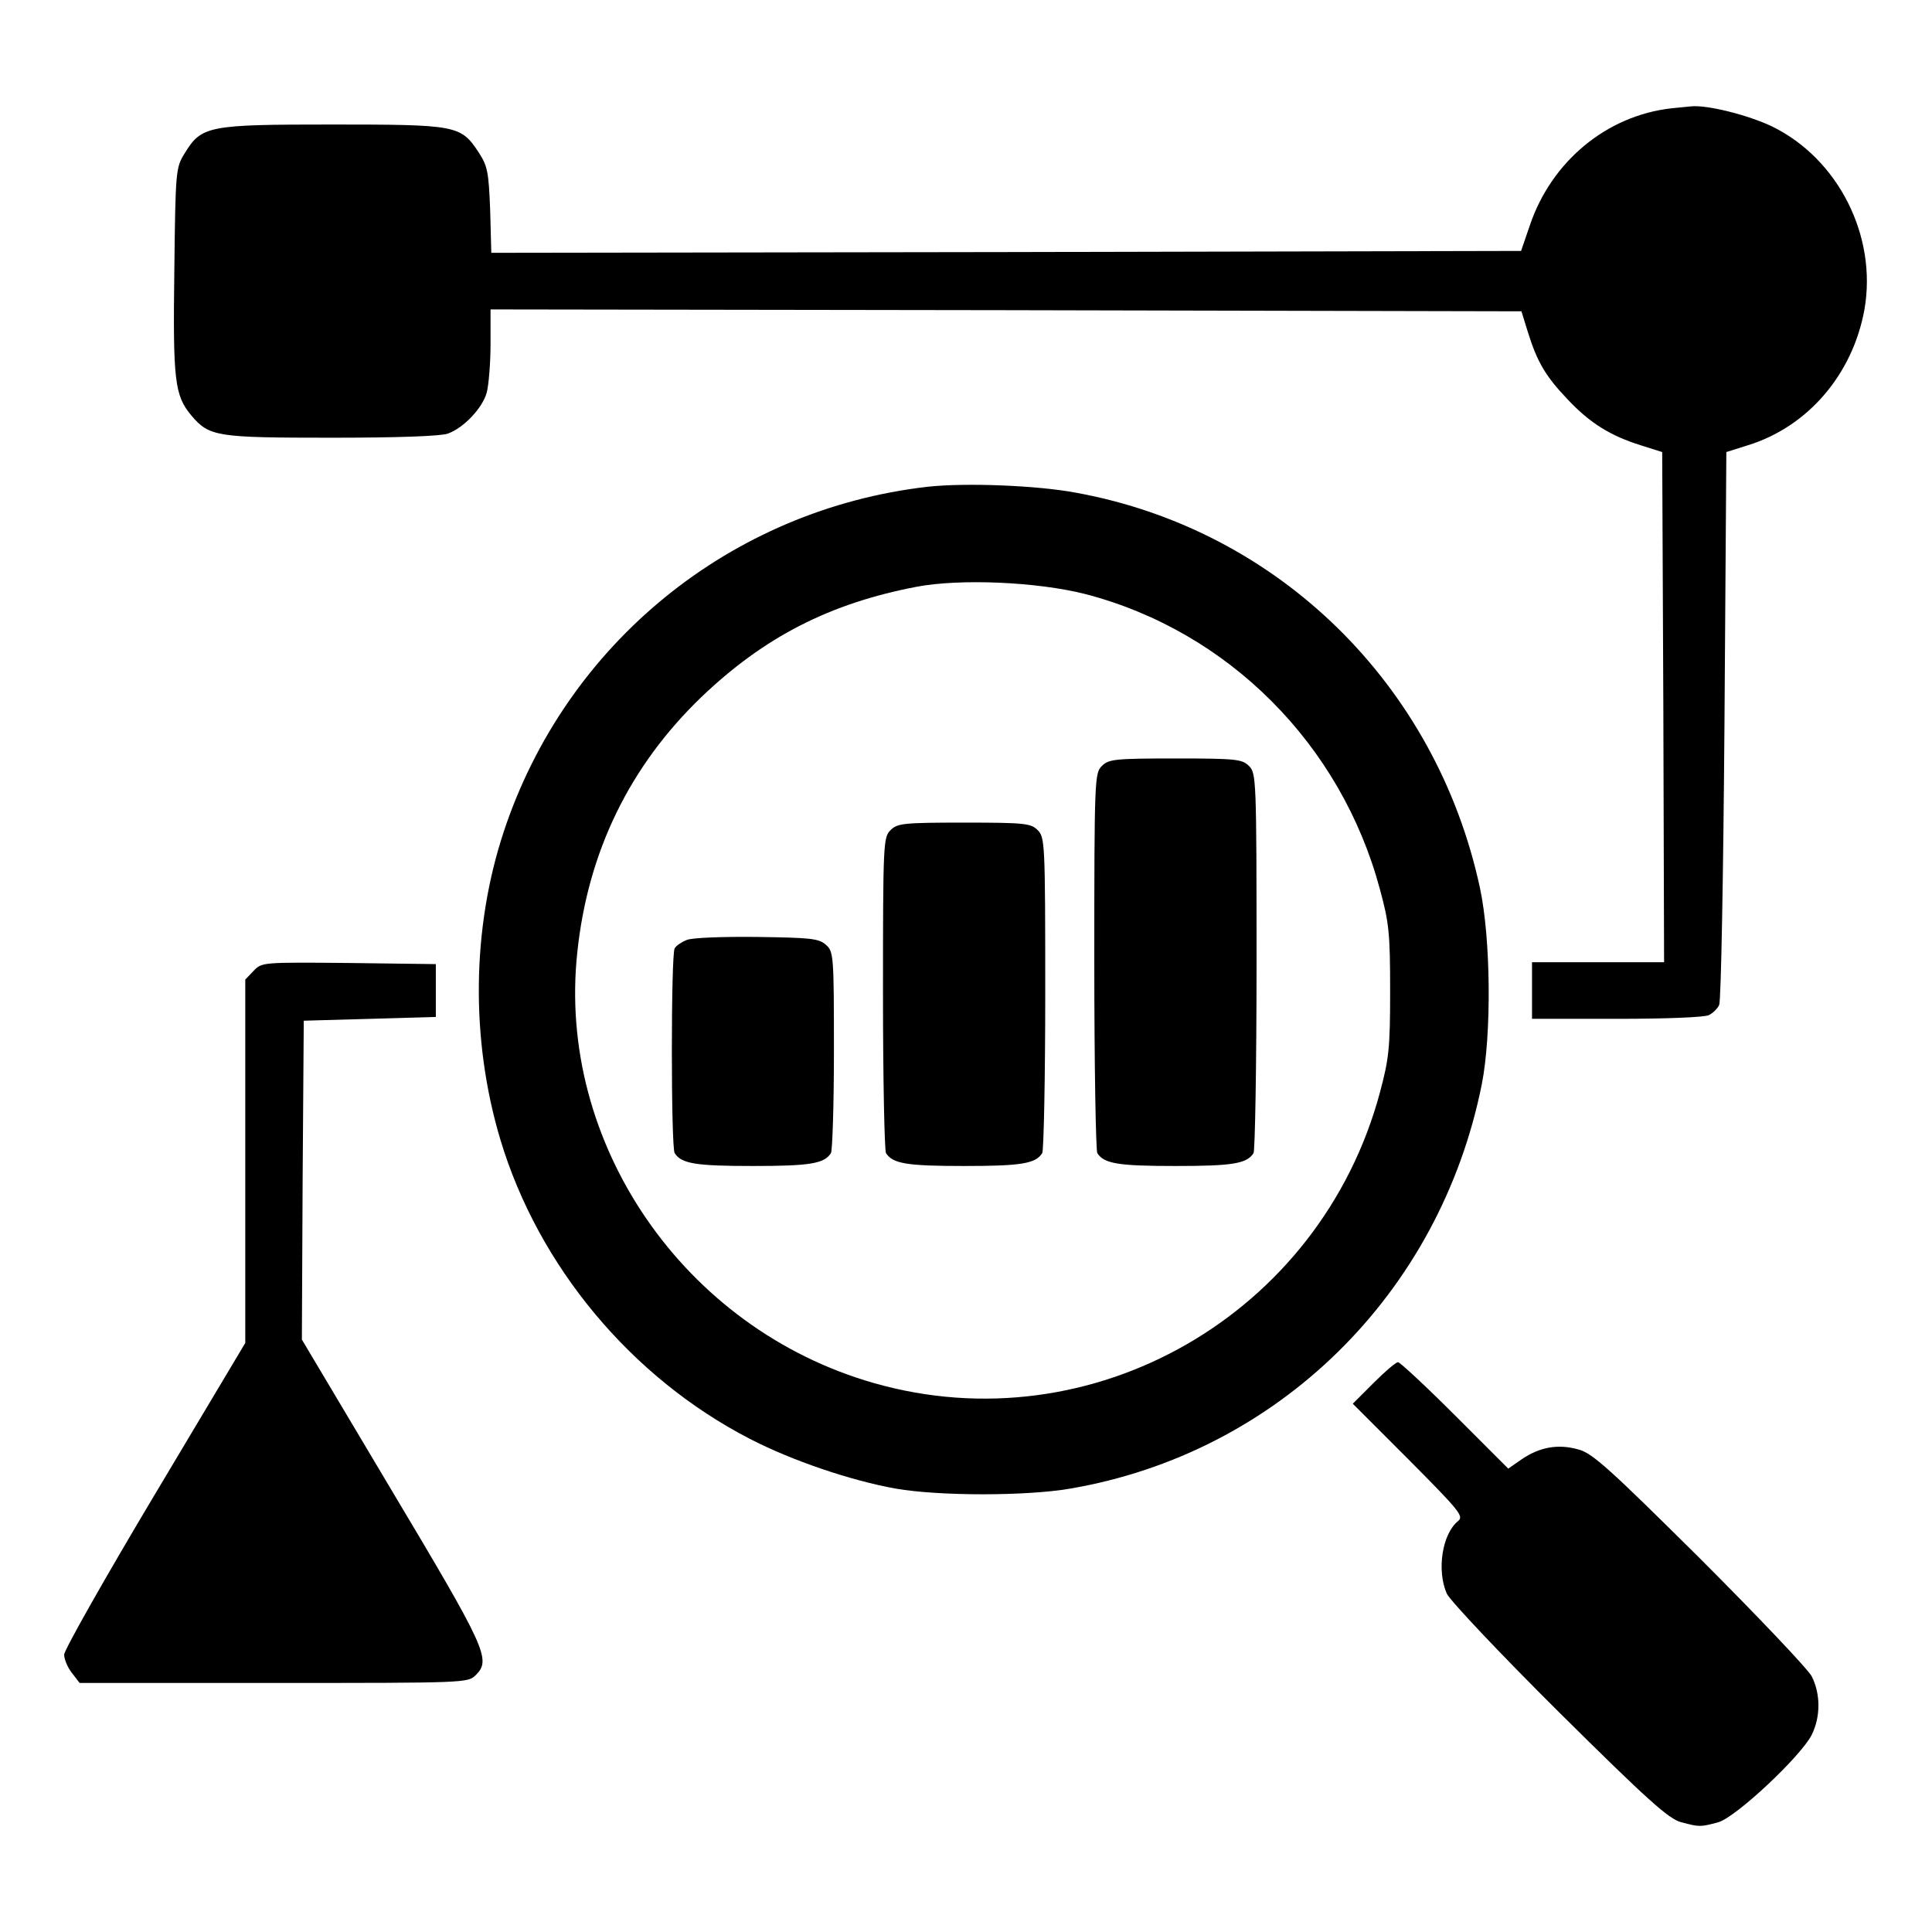
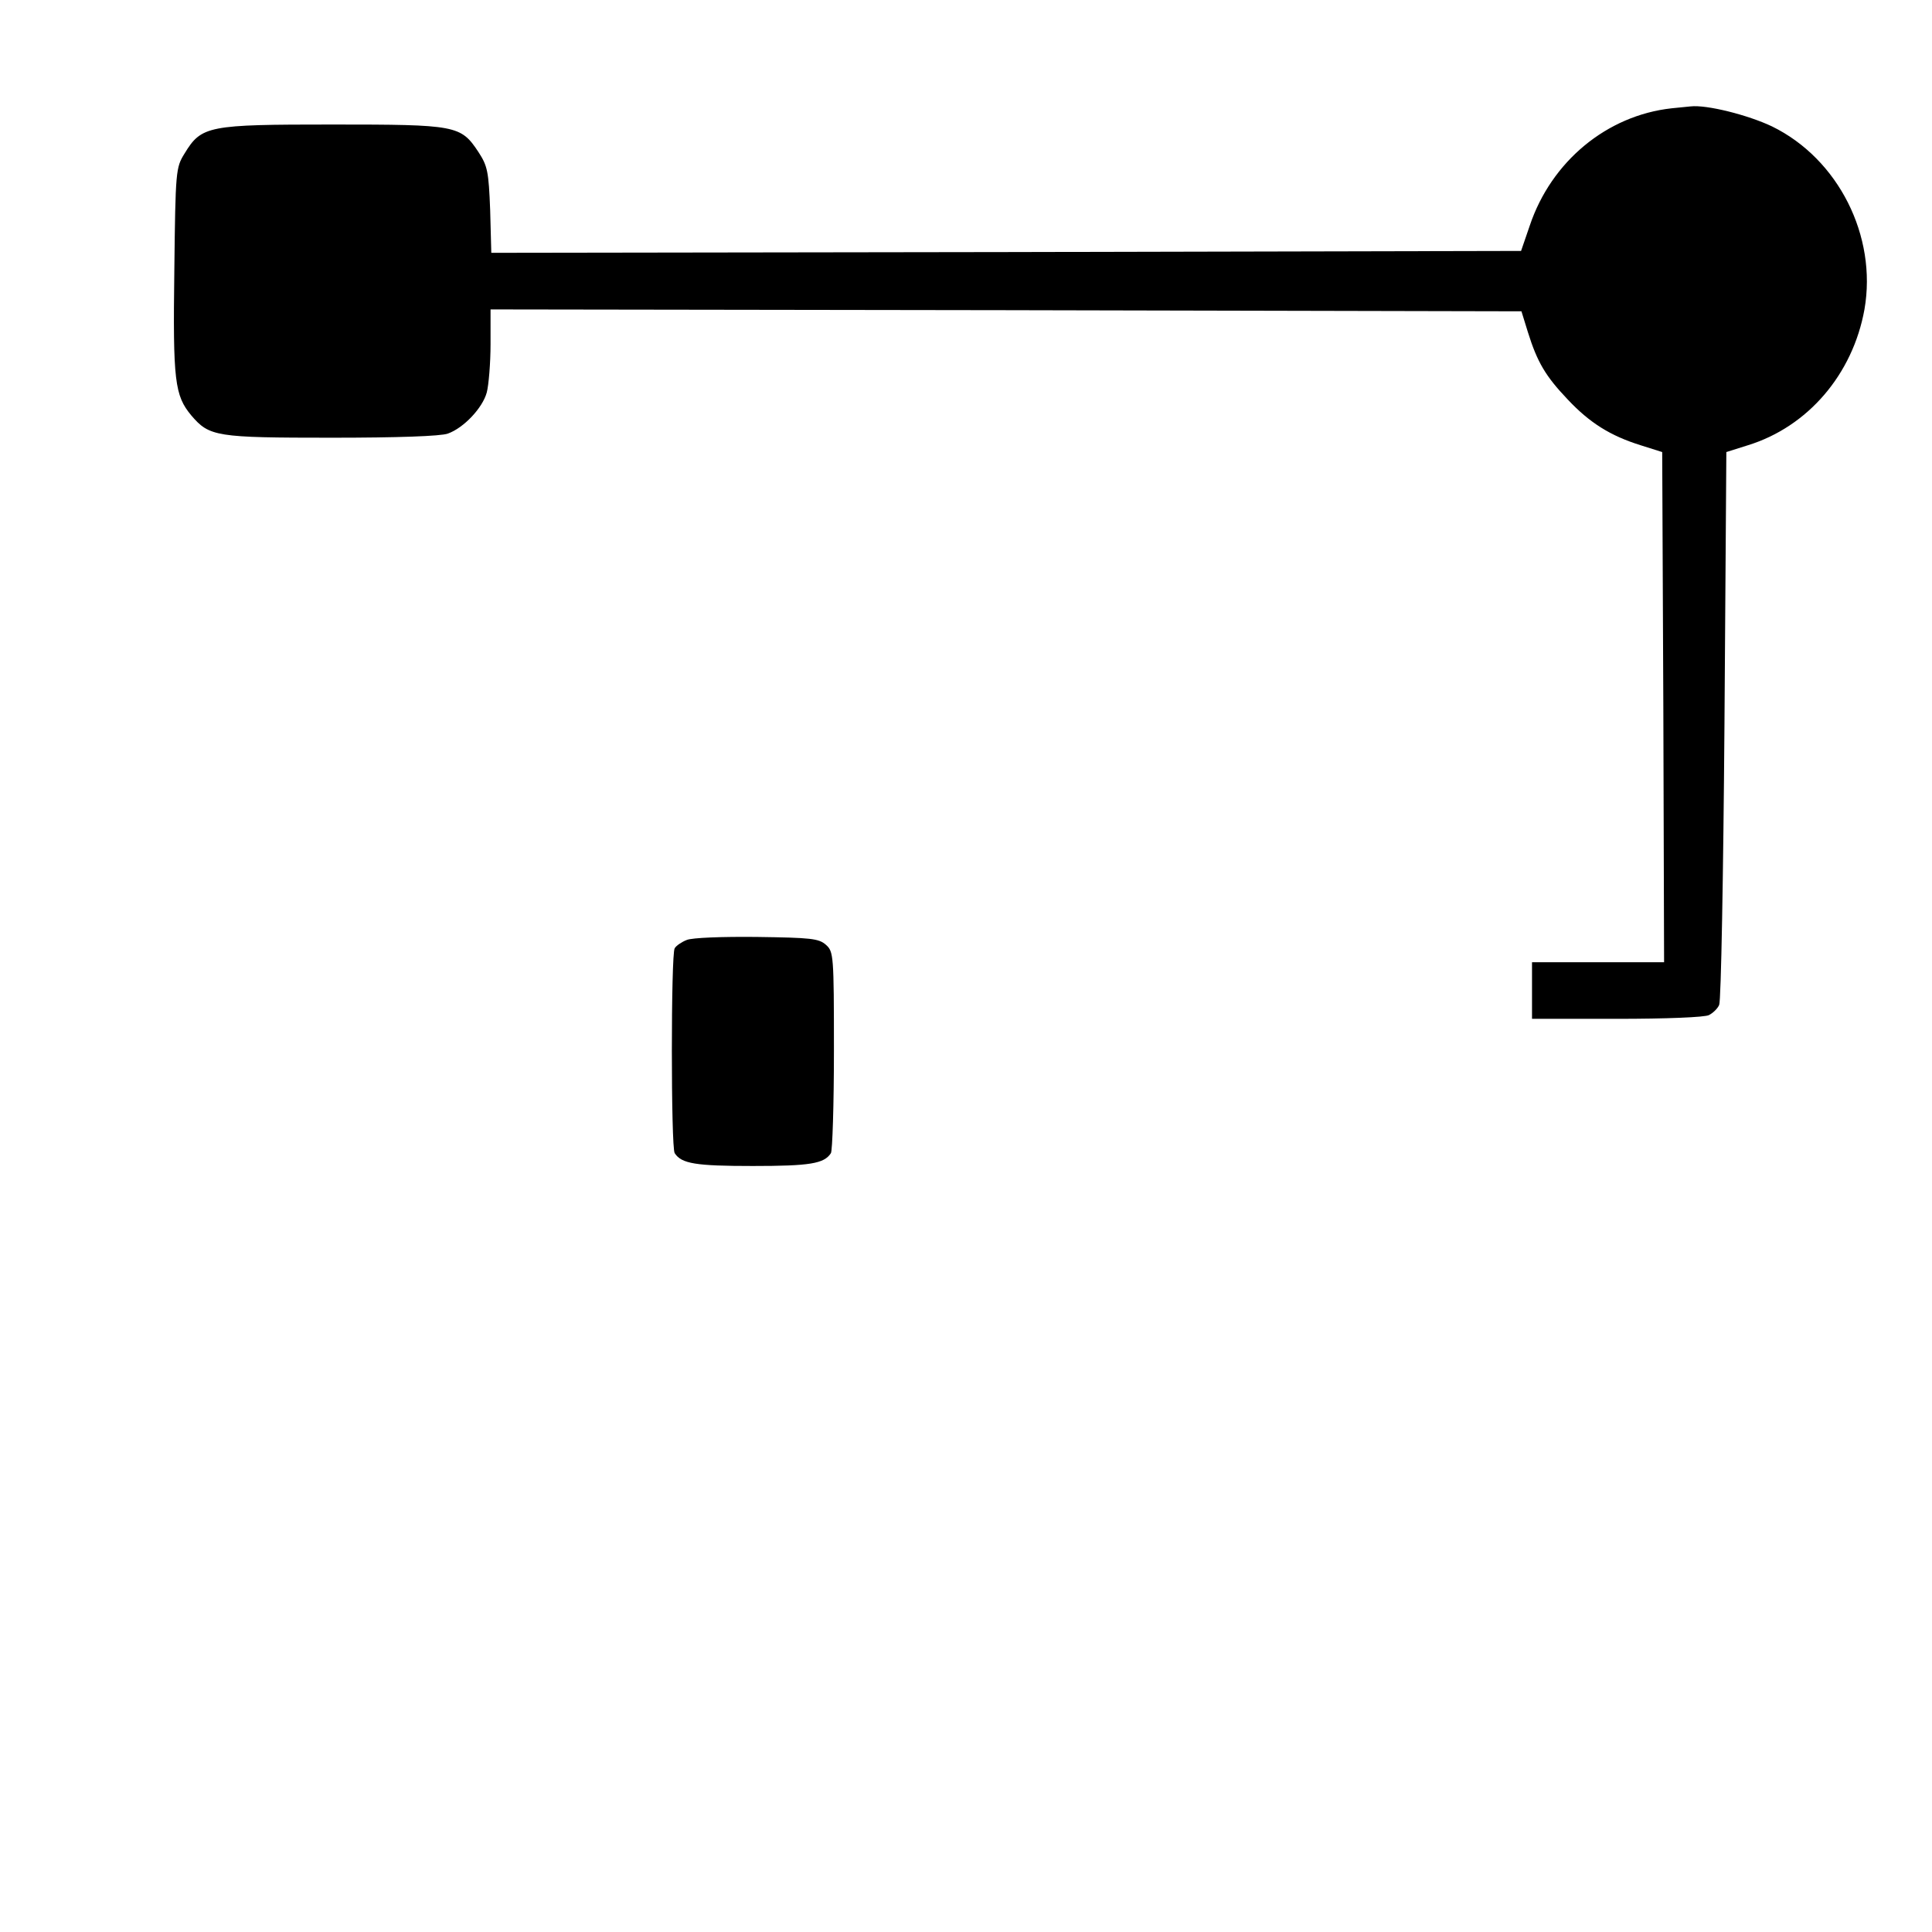
<svg xmlns="http://www.w3.org/2000/svg" version="1.0" width="512pt" height="512pt" viewBox="0 0 512 512" preserveAspectRatio="xMidYMid meet">
  <g transform="translate(0,512) scale(0.1,-0.1)" fill="#000000" stroke="none">
    <path d="M4430 4833 c-172 -19 -319 -141 -376 -311 l-23 -67 -1364 -3 -1365 -2 -3 113 c-4 103 -7 117 -31 154 -47 71 -58 73 -387 73 -330 0 -347 -3 -392 -77 -23 -37 -24 -45 -27 -309 -4 -294 1 -332 45 -385 48 -56 65 -59 372 -59 173 0 290 4 308 11 42 15 92 68 103 109 5 19 10 77 10 128 l0 92 1366 -2 1366 -3 17 -55 c25 -80 47 -117 105 -178 59 -63 114 -97 194 -122 l57 -18 3 -676 2 -676 -175 0 -175 0 0 -75 0 -75 226 0 c127 0 233 4 243 10 10 5 23 17 27 27 5 10 11 344 14 742 l5 723 57 18 c159 49 278 188 309 360 34 194 -69 399 -245 485 -63 30 -173 58 -216 53 -8 -1 -31 -3 -50 -5z" />
-     <path d="M2458 3830 c-521 -60 -958 -415 -1123 -914 -85 -257 -88 -552 -9 -816 101 -336 347 -631 661 -793 112 -58 269 -111 387 -132 115 -20 346 -20 462 0 550 94 980 516 1091 1072 26 132 24 385 -5 520 -116 539 -534 949 -1069 1047 -105 20 -296 27 -395 16z m417 -284 c379 -98 679 -398 782 -783 24 -88 27 -116 27 -268 0 -153 -3 -180 -27 -270 -158 -589 -763 -936 -1342 -770 -503 144 -840 635 -785 1142 28 266 139 493 328 675 167 160 341 249 571 293 116 22 319 13 446 -19z" />
-     <path d="M2920 3090 c-19 -19 -20 -33 -20 -517 0 -274 4 -503 8 -509 18 -28 56 -34 207 -34 151 0 189 6 207 34 4 6 8 235 8 509 0 484 -1 498 -20 517 -18 18 -33 20 -195 20 -162 0 -177 -2 -195 -20z" />
-     <path d="M2360 2920 c-19 -19 -20 -33 -20 -432 0 -227 4 -418 8 -424 18 -28 56 -34 207 -34 151 0 189 6 207 34 4 6 8 197 8 424 0 399 -1 413 -20 432 -18 18 -33 20 -195 20 -162 0 -177 -2 -195 -20z" />
    <path d="M1820 2629 c-13 -5 -28 -15 -32 -22 -10 -15 -10 -528 0 -543 18 -28 56 -34 207 -34 151 0 189 6 207 34 4 6 8 128 8 272 0 253 -1 262 -21 280 -19 17 -40 19 -183 21 -92 1 -172 -2 -186 -8z" />
-     <path d="M672 2547 l-22 -23 0 -482 0 -481 -240 -402 c-132 -221 -240 -412 -240 -424 0 -12 9 -34 21 -49 l20 -26 515 0 c509 0 514 0 535 21 41 41 28 69 -224 491 l-237 398 2 422 3 423 175 5 175 5 0 70 0 70 -231 3 c-230 2 -230 2 -252 -21z" />
-     <path d="M3640 1455 l-55 -55 148 -148 c135 -136 147 -150 131 -163 -42 -34 -57 -130 -30 -192 8 -18 141 -159 297 -314 236 -234 291 -283 324 -292 49 -13 51 -13 99 0 46 13 217 173 247 231 24 48 24 109 0 156 -11 20 -145 161 -298 314 -240 238 -284 278 -321 287 -53 15 -102 6 -149 -26 l-36 -25 -141 141 c-78 78 -146 141 -151 141 -6 0 -35 -25 -65 -55z" />
  </g>
</svg>